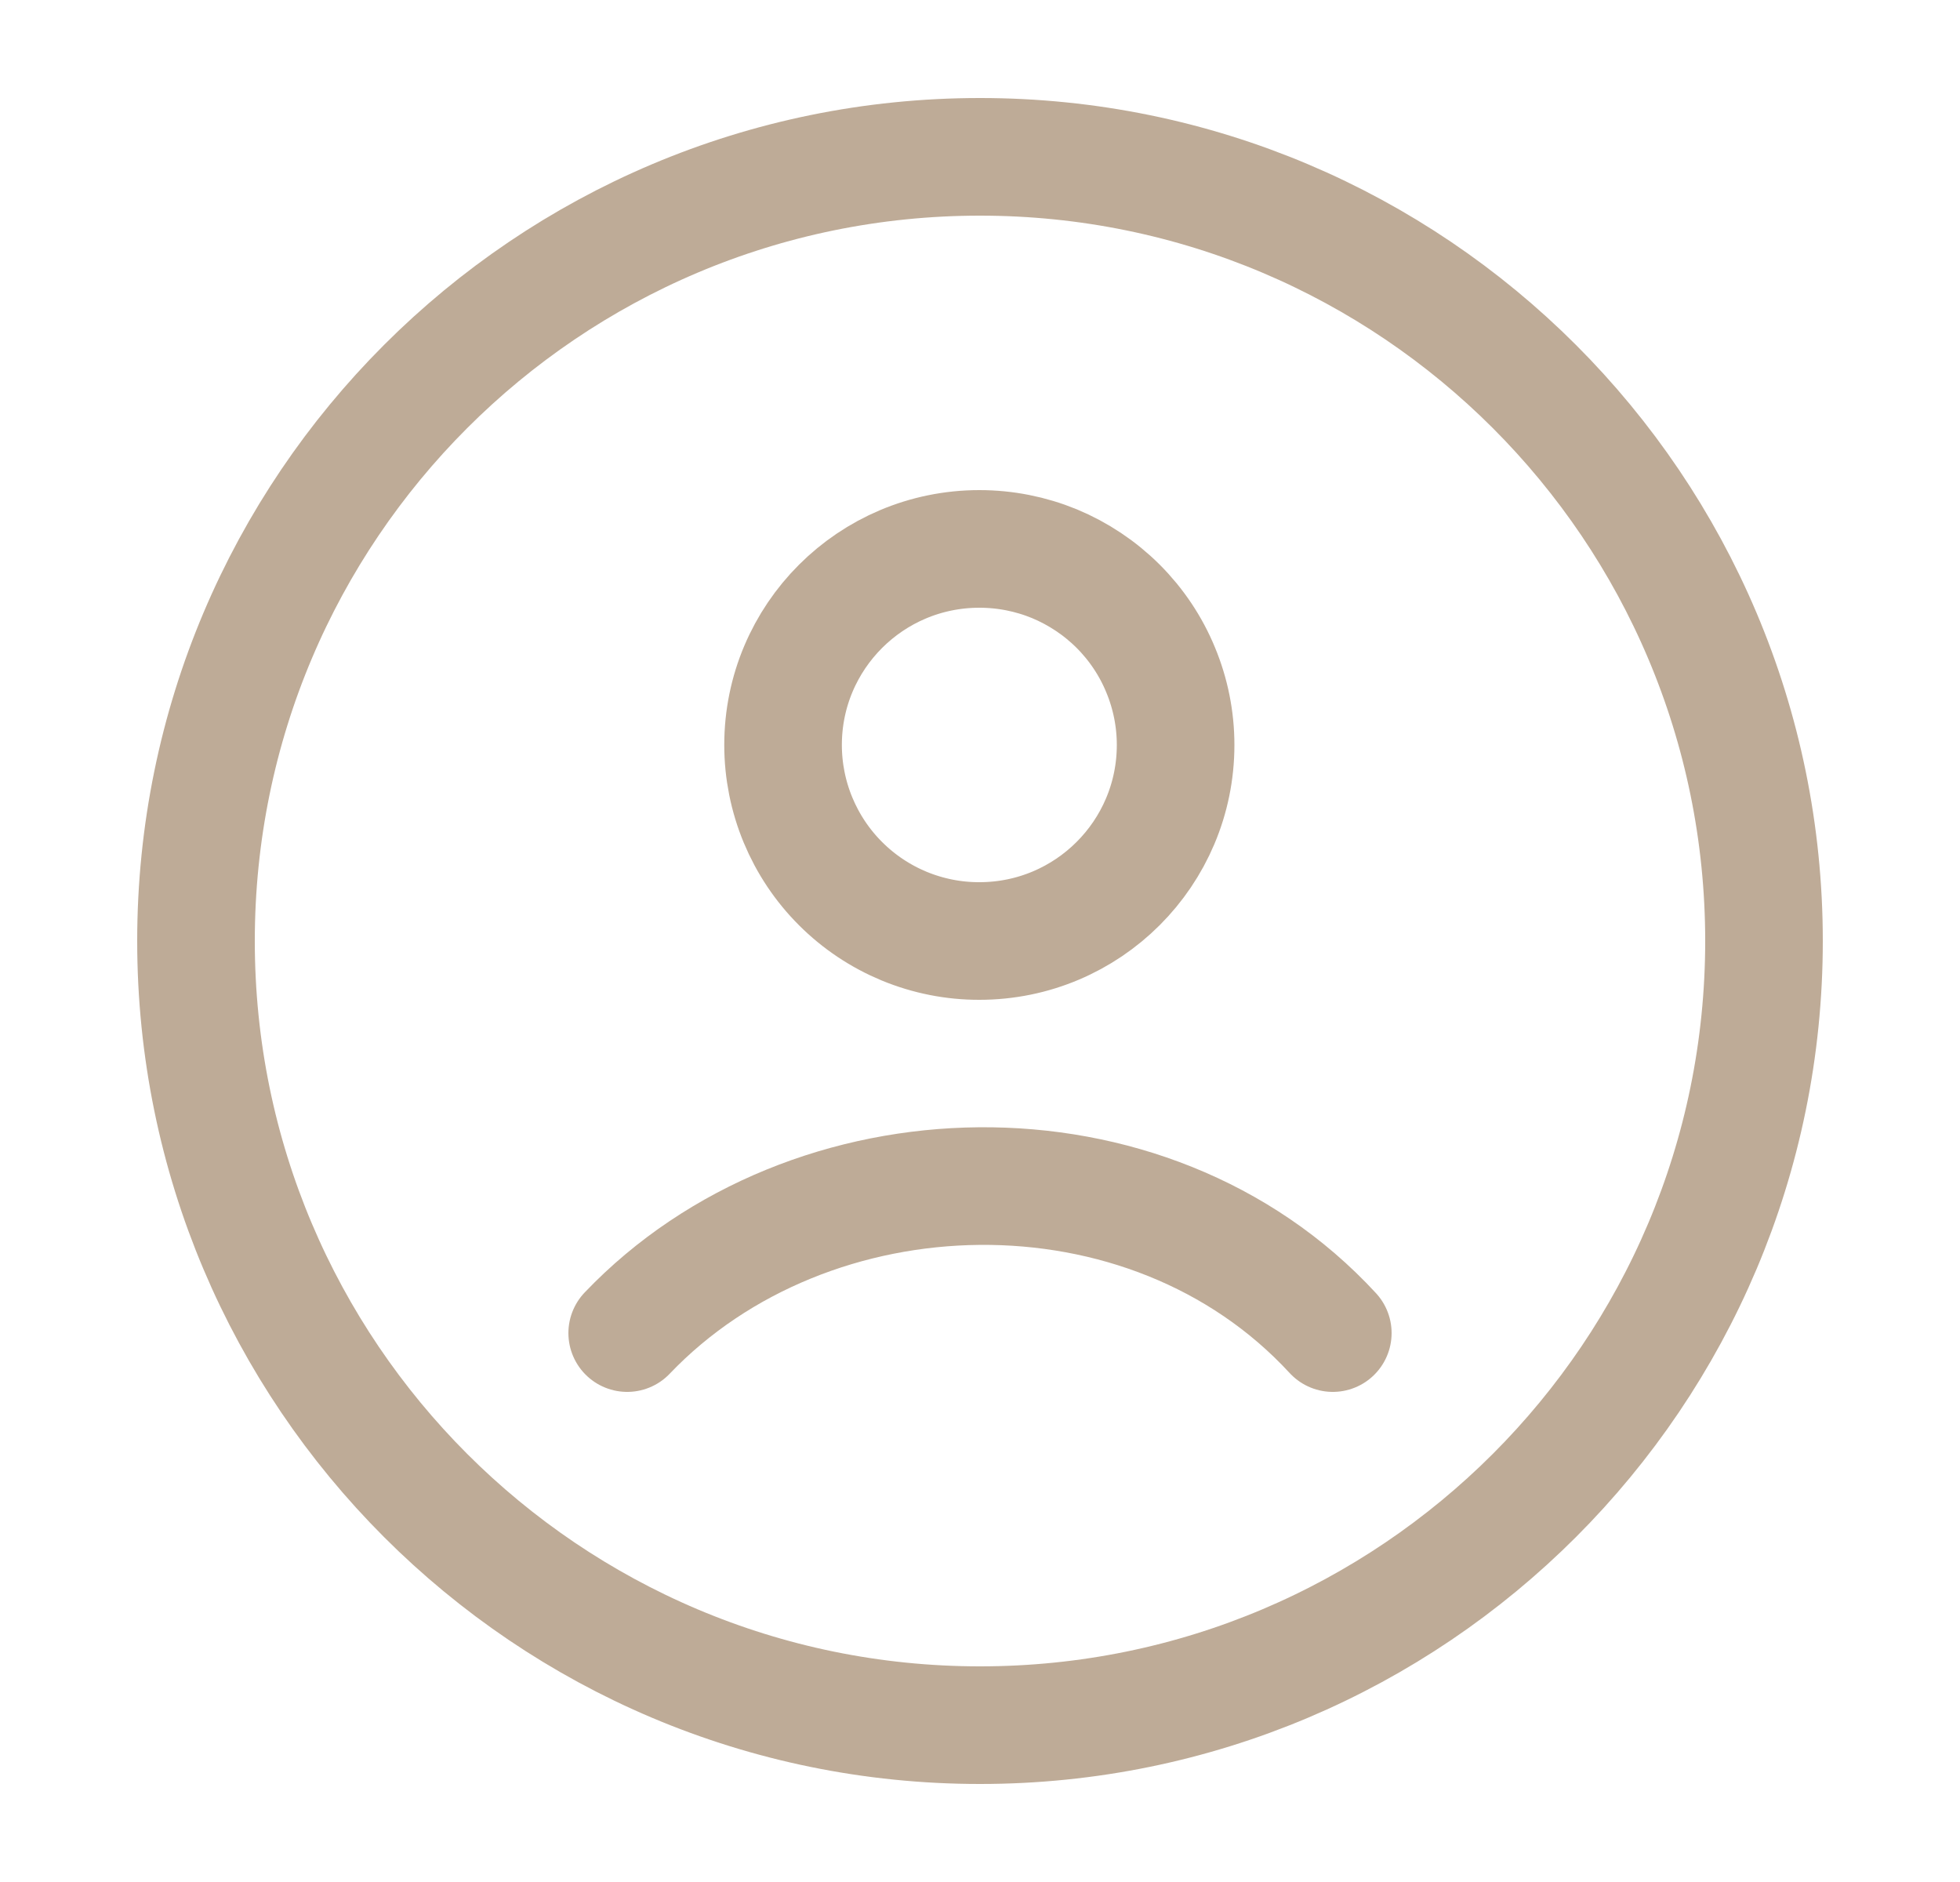
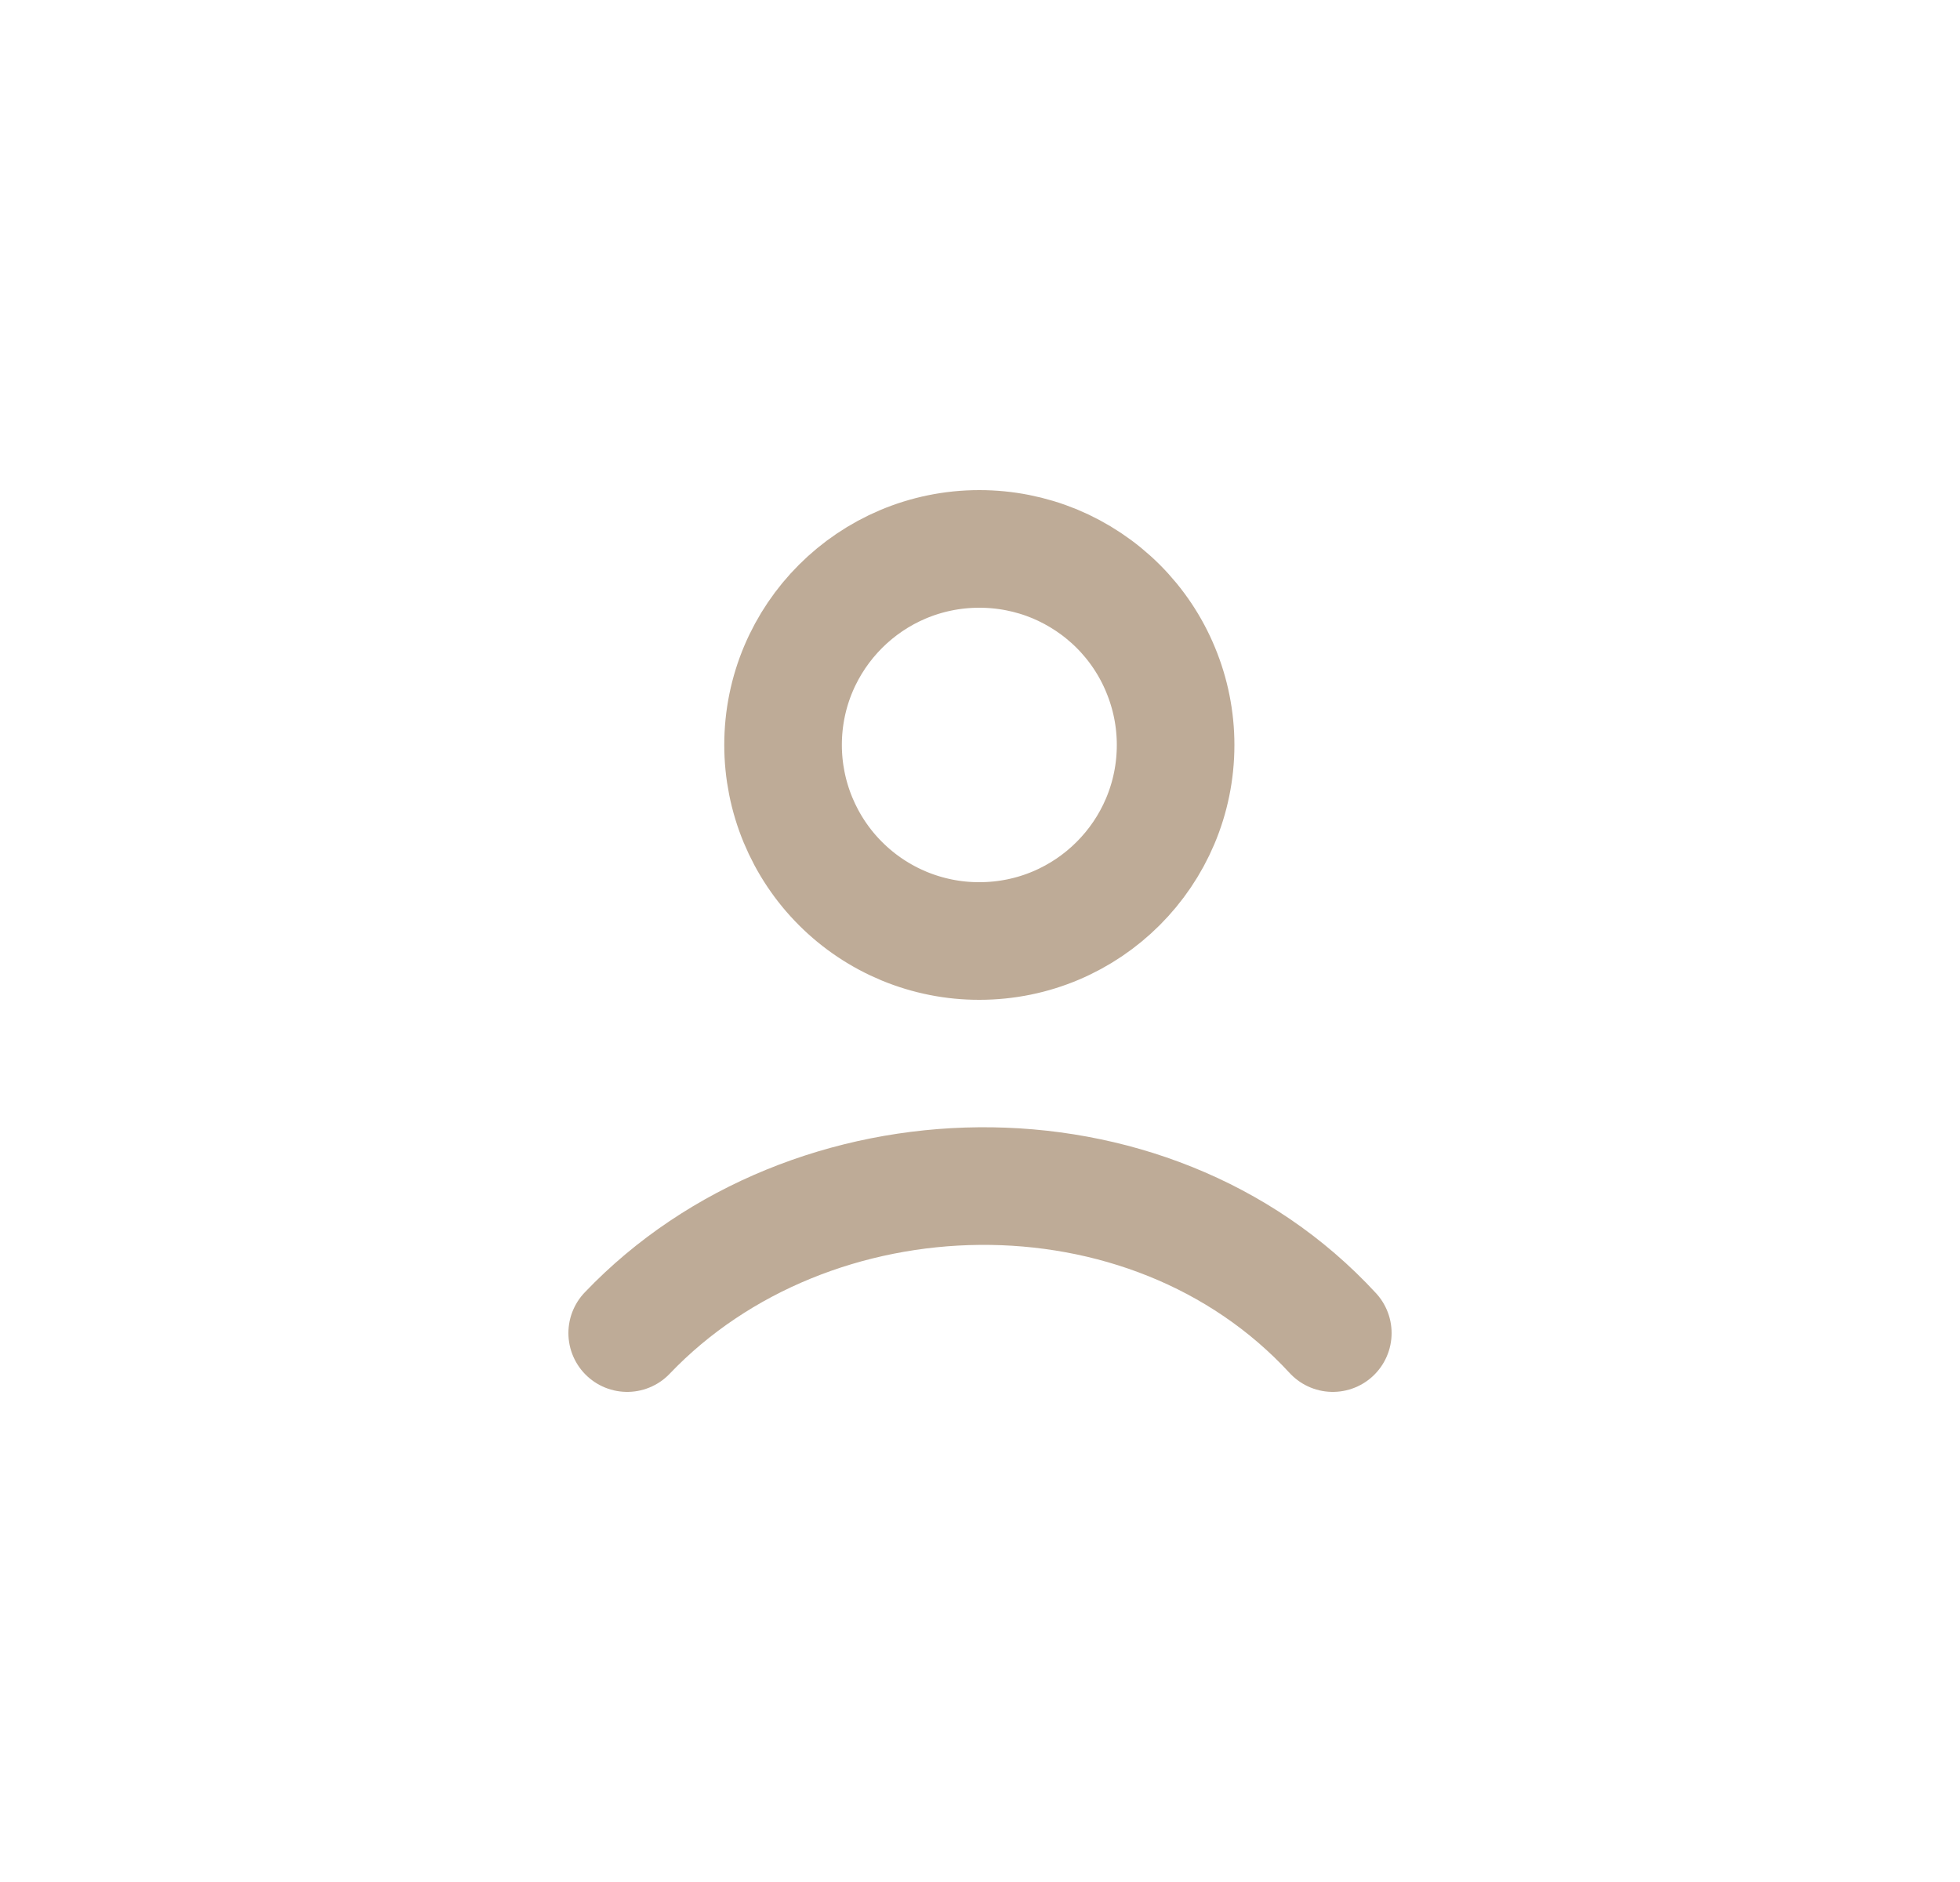
<svg xmlns="http://www.w3.org/2000/svg" width="25" height="24" viewBox="0 0 25 24" fill="none">
-   <path d="M12.5 22C18.023 22 22.5 17.523 22.5 12C22.5 6.477 18.023 2 12.5 2C6.977 2 2.5 6.477 2.5 12C2.5 17.523 6.977 22 12.5 22Z" stroke="#beab97" stroke-width="1.5" stroke-linecap="round" stroke-linejoin="round" />
  <path d="M8 17C10.332 14.558 14.643 14.443 17 17M14.995 9.5C14.995 10.88 13.875 12 12.492 12C12.163 12.001 11.838 11.936 11.534 11.811C11.23 11.685 10.954 11.501 10.722 11.269C10.489 11.037 10.305 10.761 10.179 10.458C10.053 10.154 9.988 9.829 9.988 9.5C9.988 8.12 11.108 7 12.492 7C12.821 7 13.146 7.064 13.45 7.189C13.753 7.315 14.029 7.499 14.262 7.731C14.494 7.963 14.679 8.239 14.804 8.543C14.93 8.846 14.995 9.171 14.995 9.5Z" stroke="#beab97" stroke-width="1.5" stroke-linecap="round" stroke-linejoin="round" />
</svg>